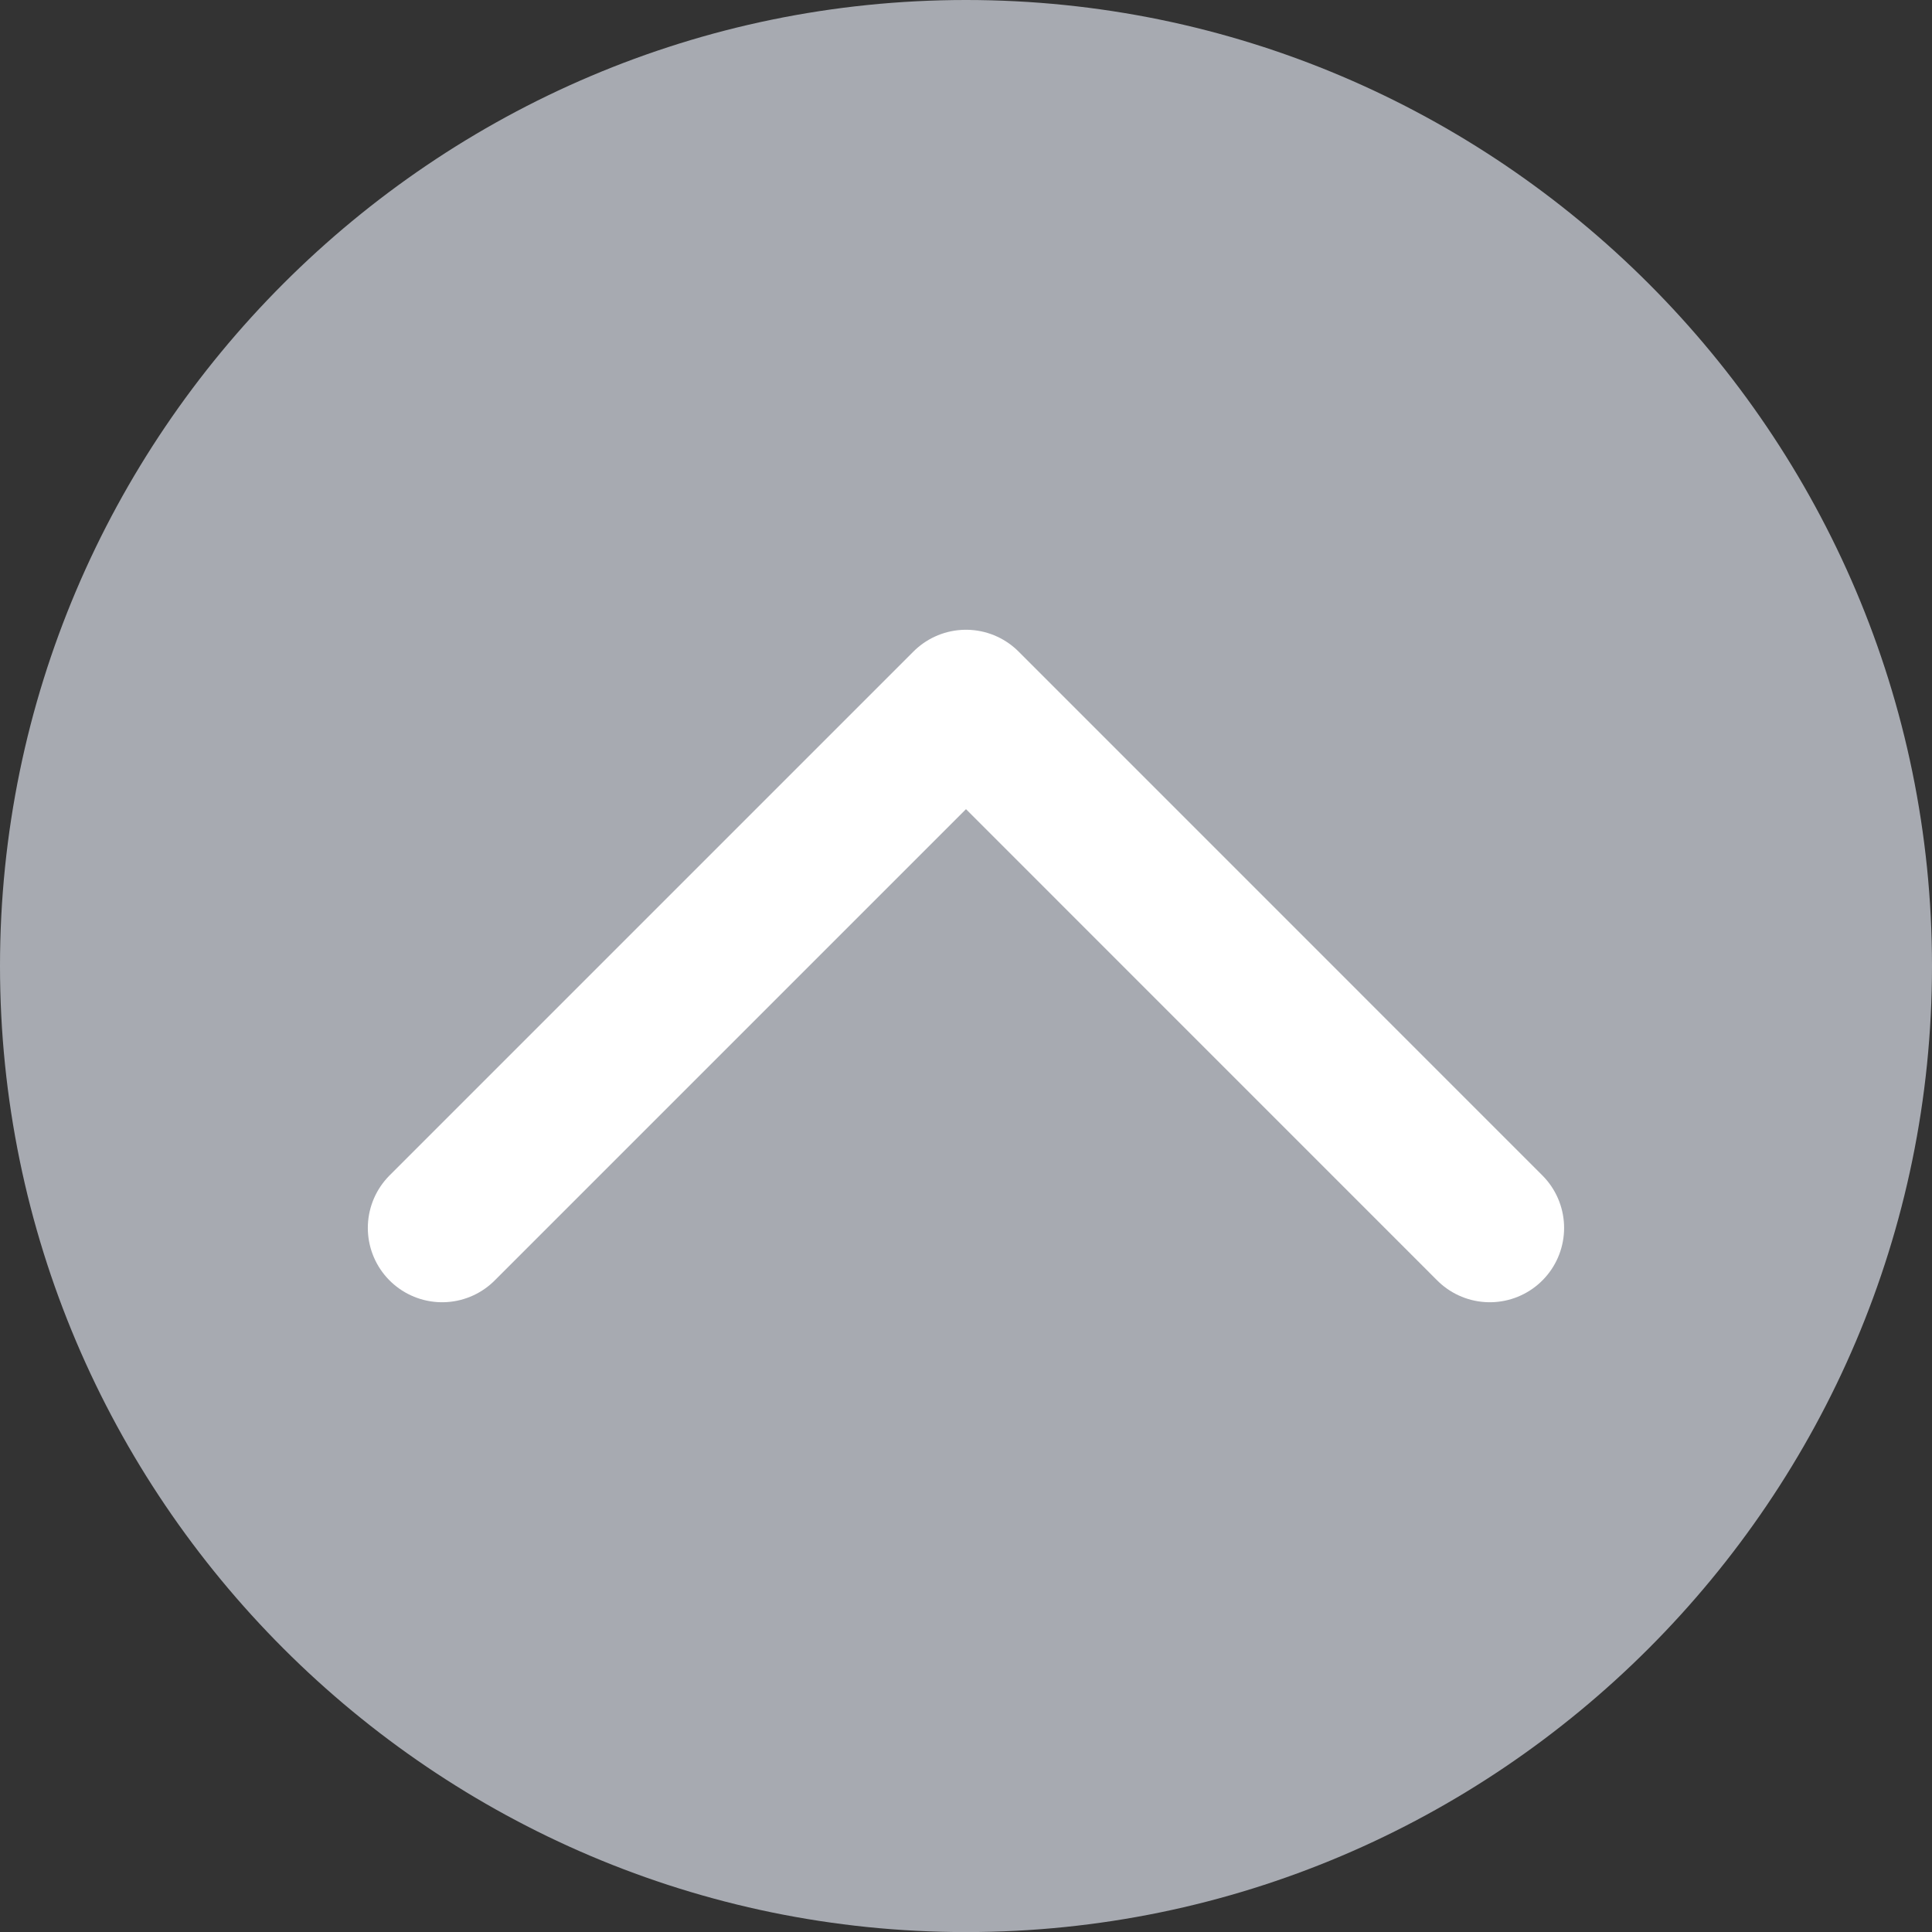
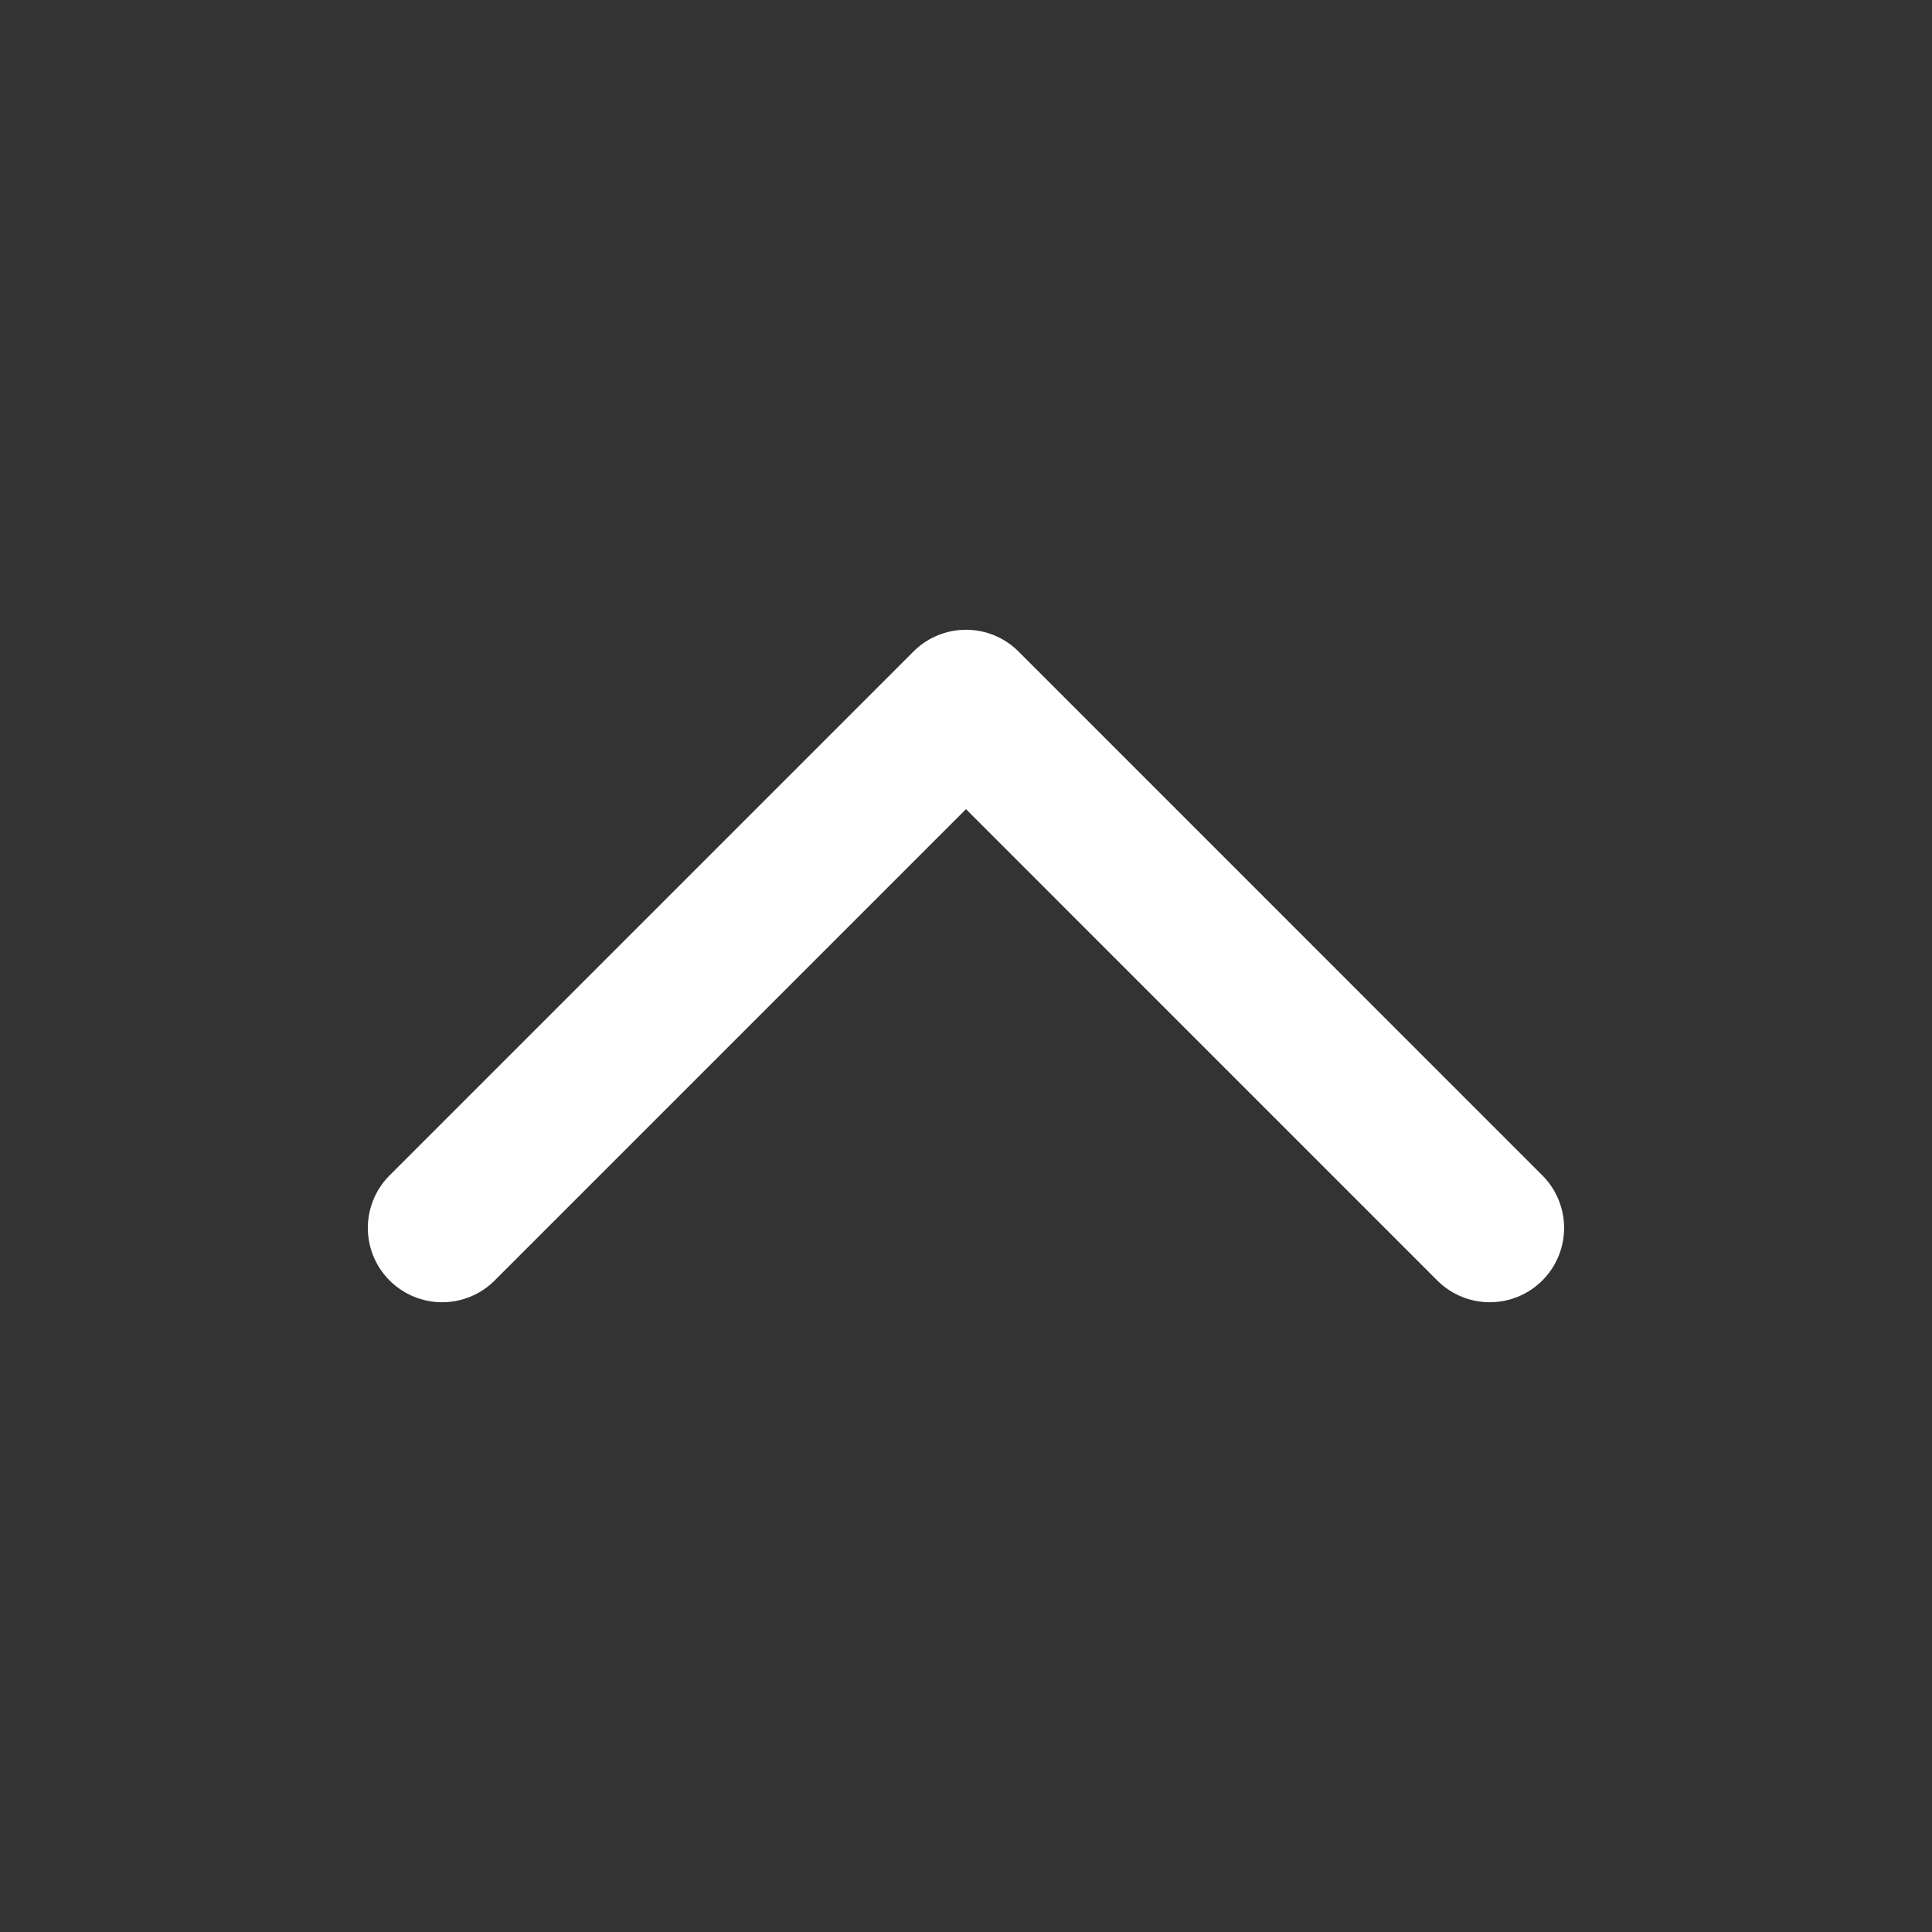
<svg xmlns="http://www.w3.org/2000/svg" version="1.1" id="Layer_1" x="0px" y="0px" width="52px" height="52.002px" viewBox="0 0 52 52.002" enable-background="new 0 0 52 52.002" xml:space="preserve">
  <rect x="0" y="0" width="52" height="52.002" fill="#333333" stroke="none" />
-   <path fill-rule="evenodd" clip-rule="evenodd" fill="#A7AAB1" d="M26,52.002c14.322,0,26-11.681,26-26.002C52,11.681,40.322,0,26,0  C11.681,0,0,11.681,0,26C0,40.322,11.681,52.002,26,52.002z" />
  <polyline fill-rule="evenodd" clip-rule="evenodd" fill="none" stroke="#FFFFFF" stroke-width="4" stroke-linecap="round" stroke-linejoin="round" stroke-miterlimit="2.613" points="  40.098,33.05 26,18.95 11.9,33.05 " />
</svg>